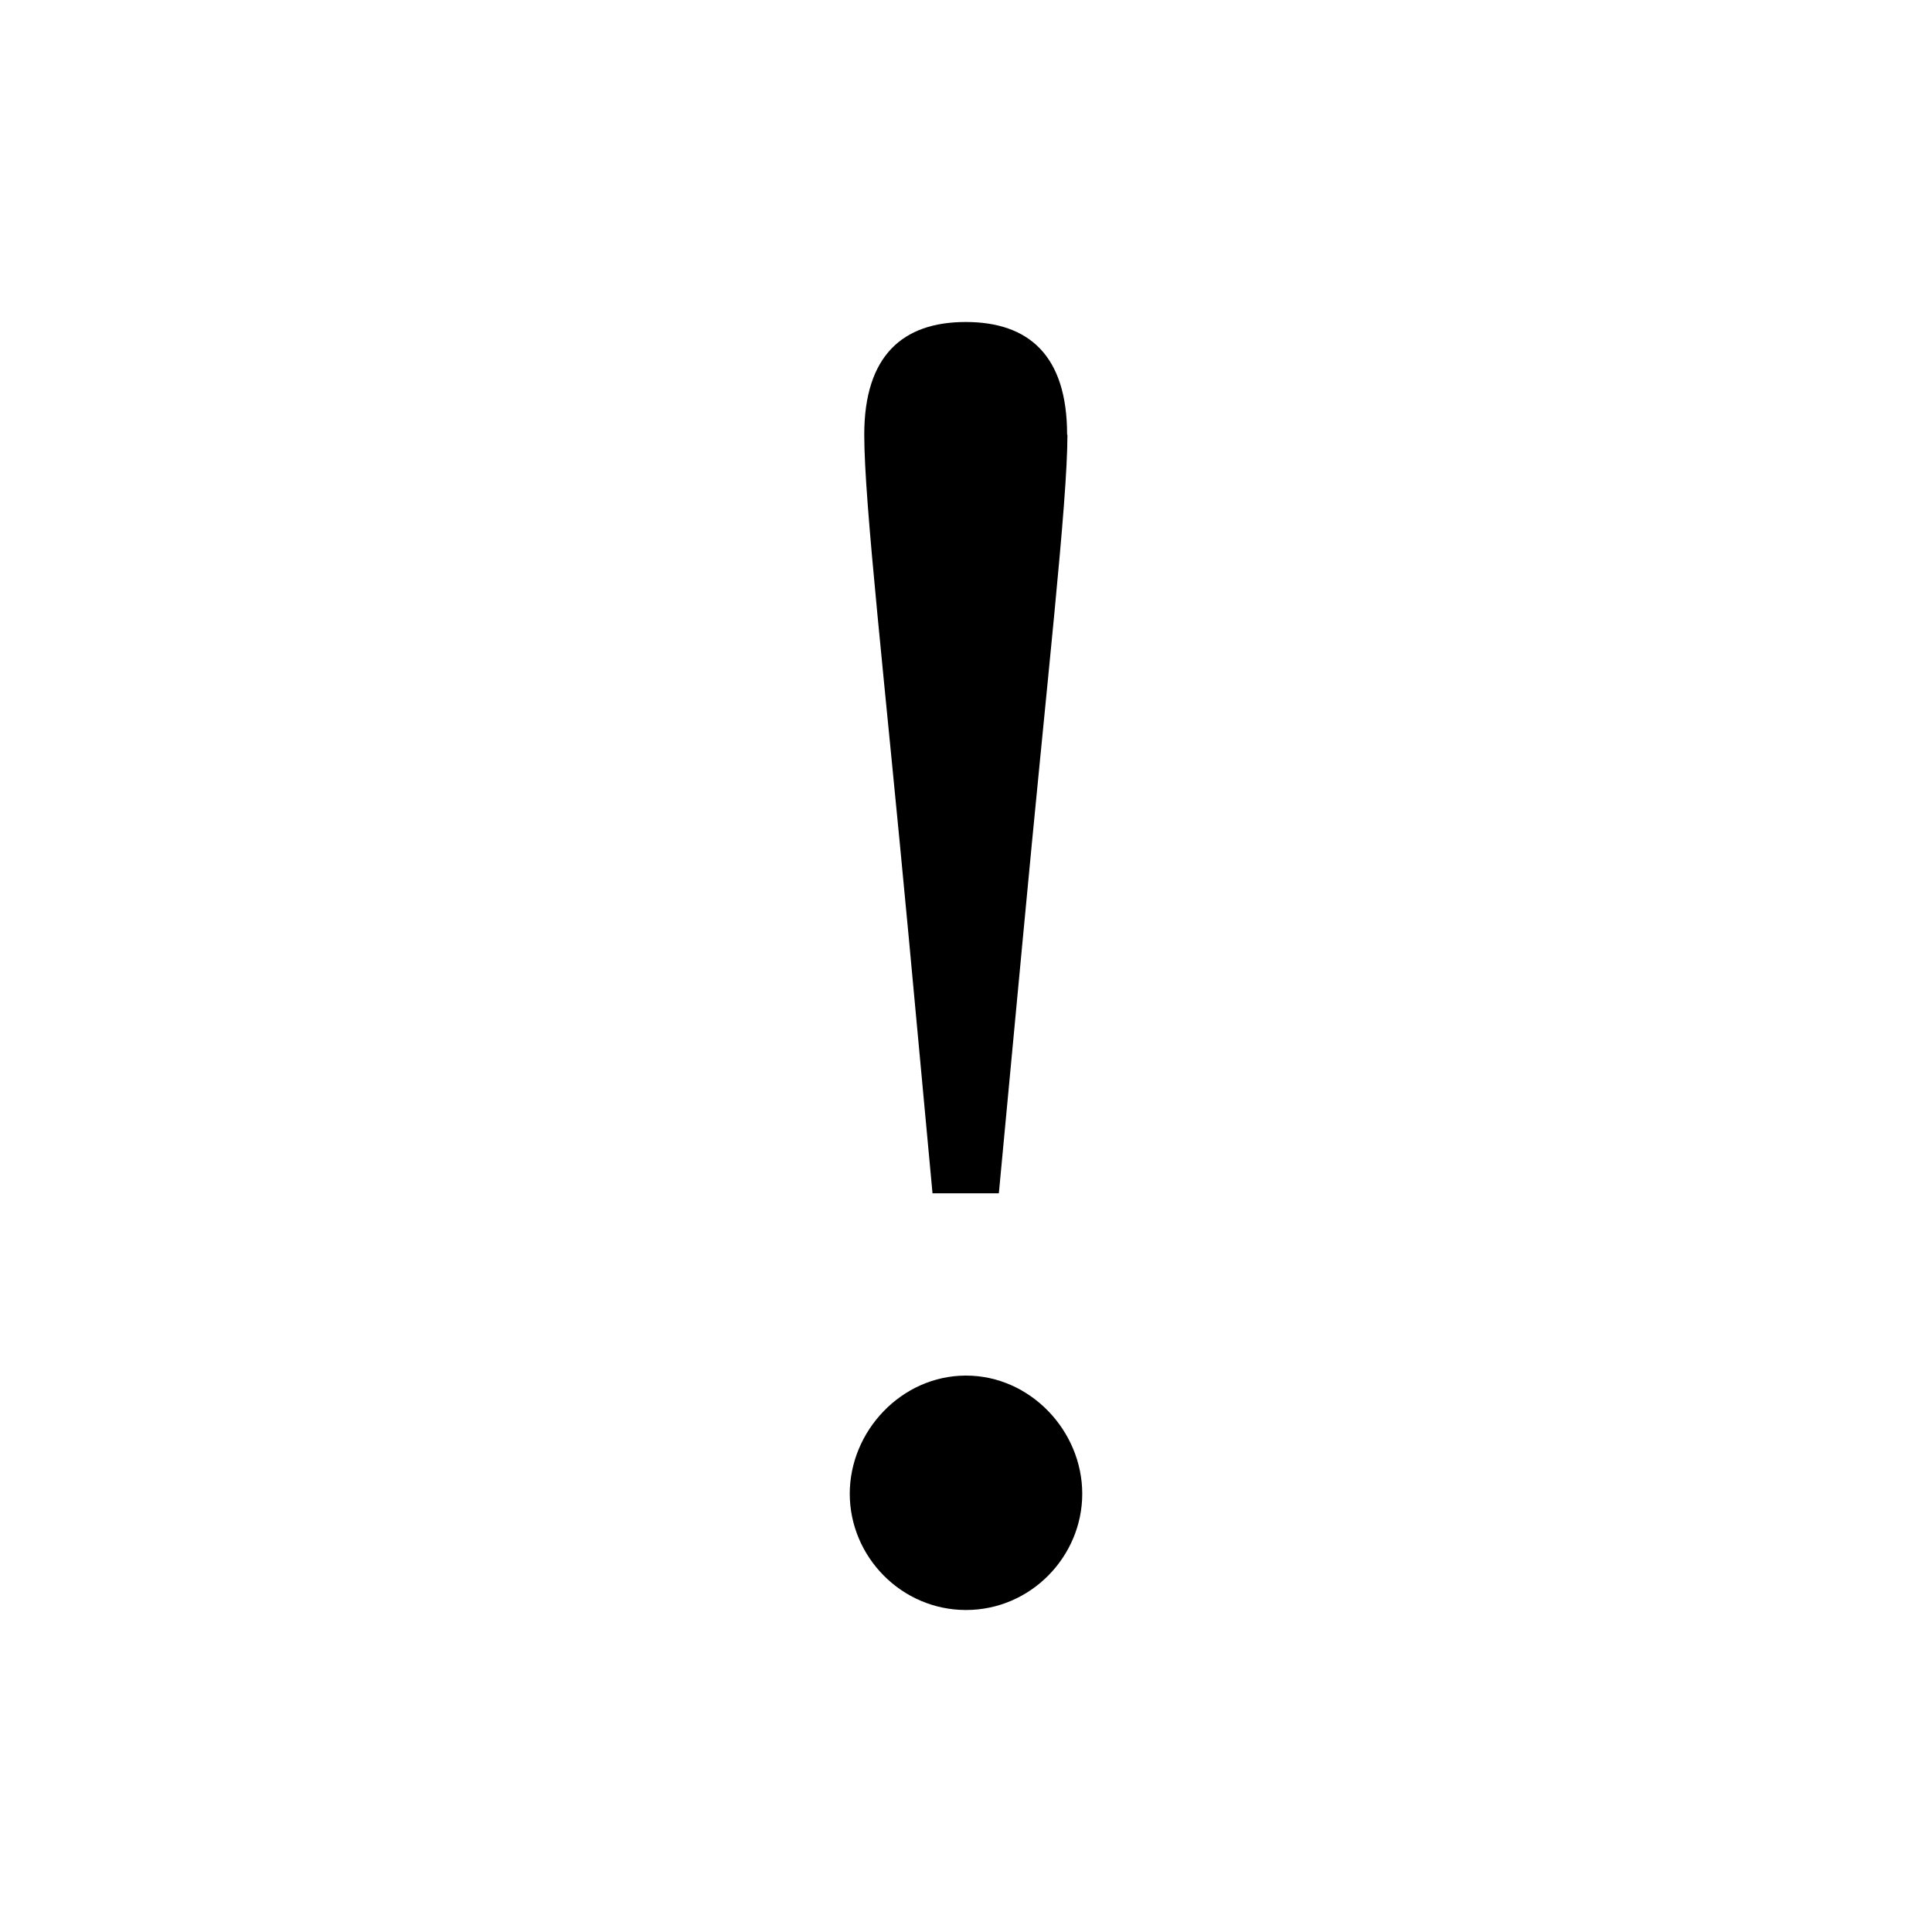
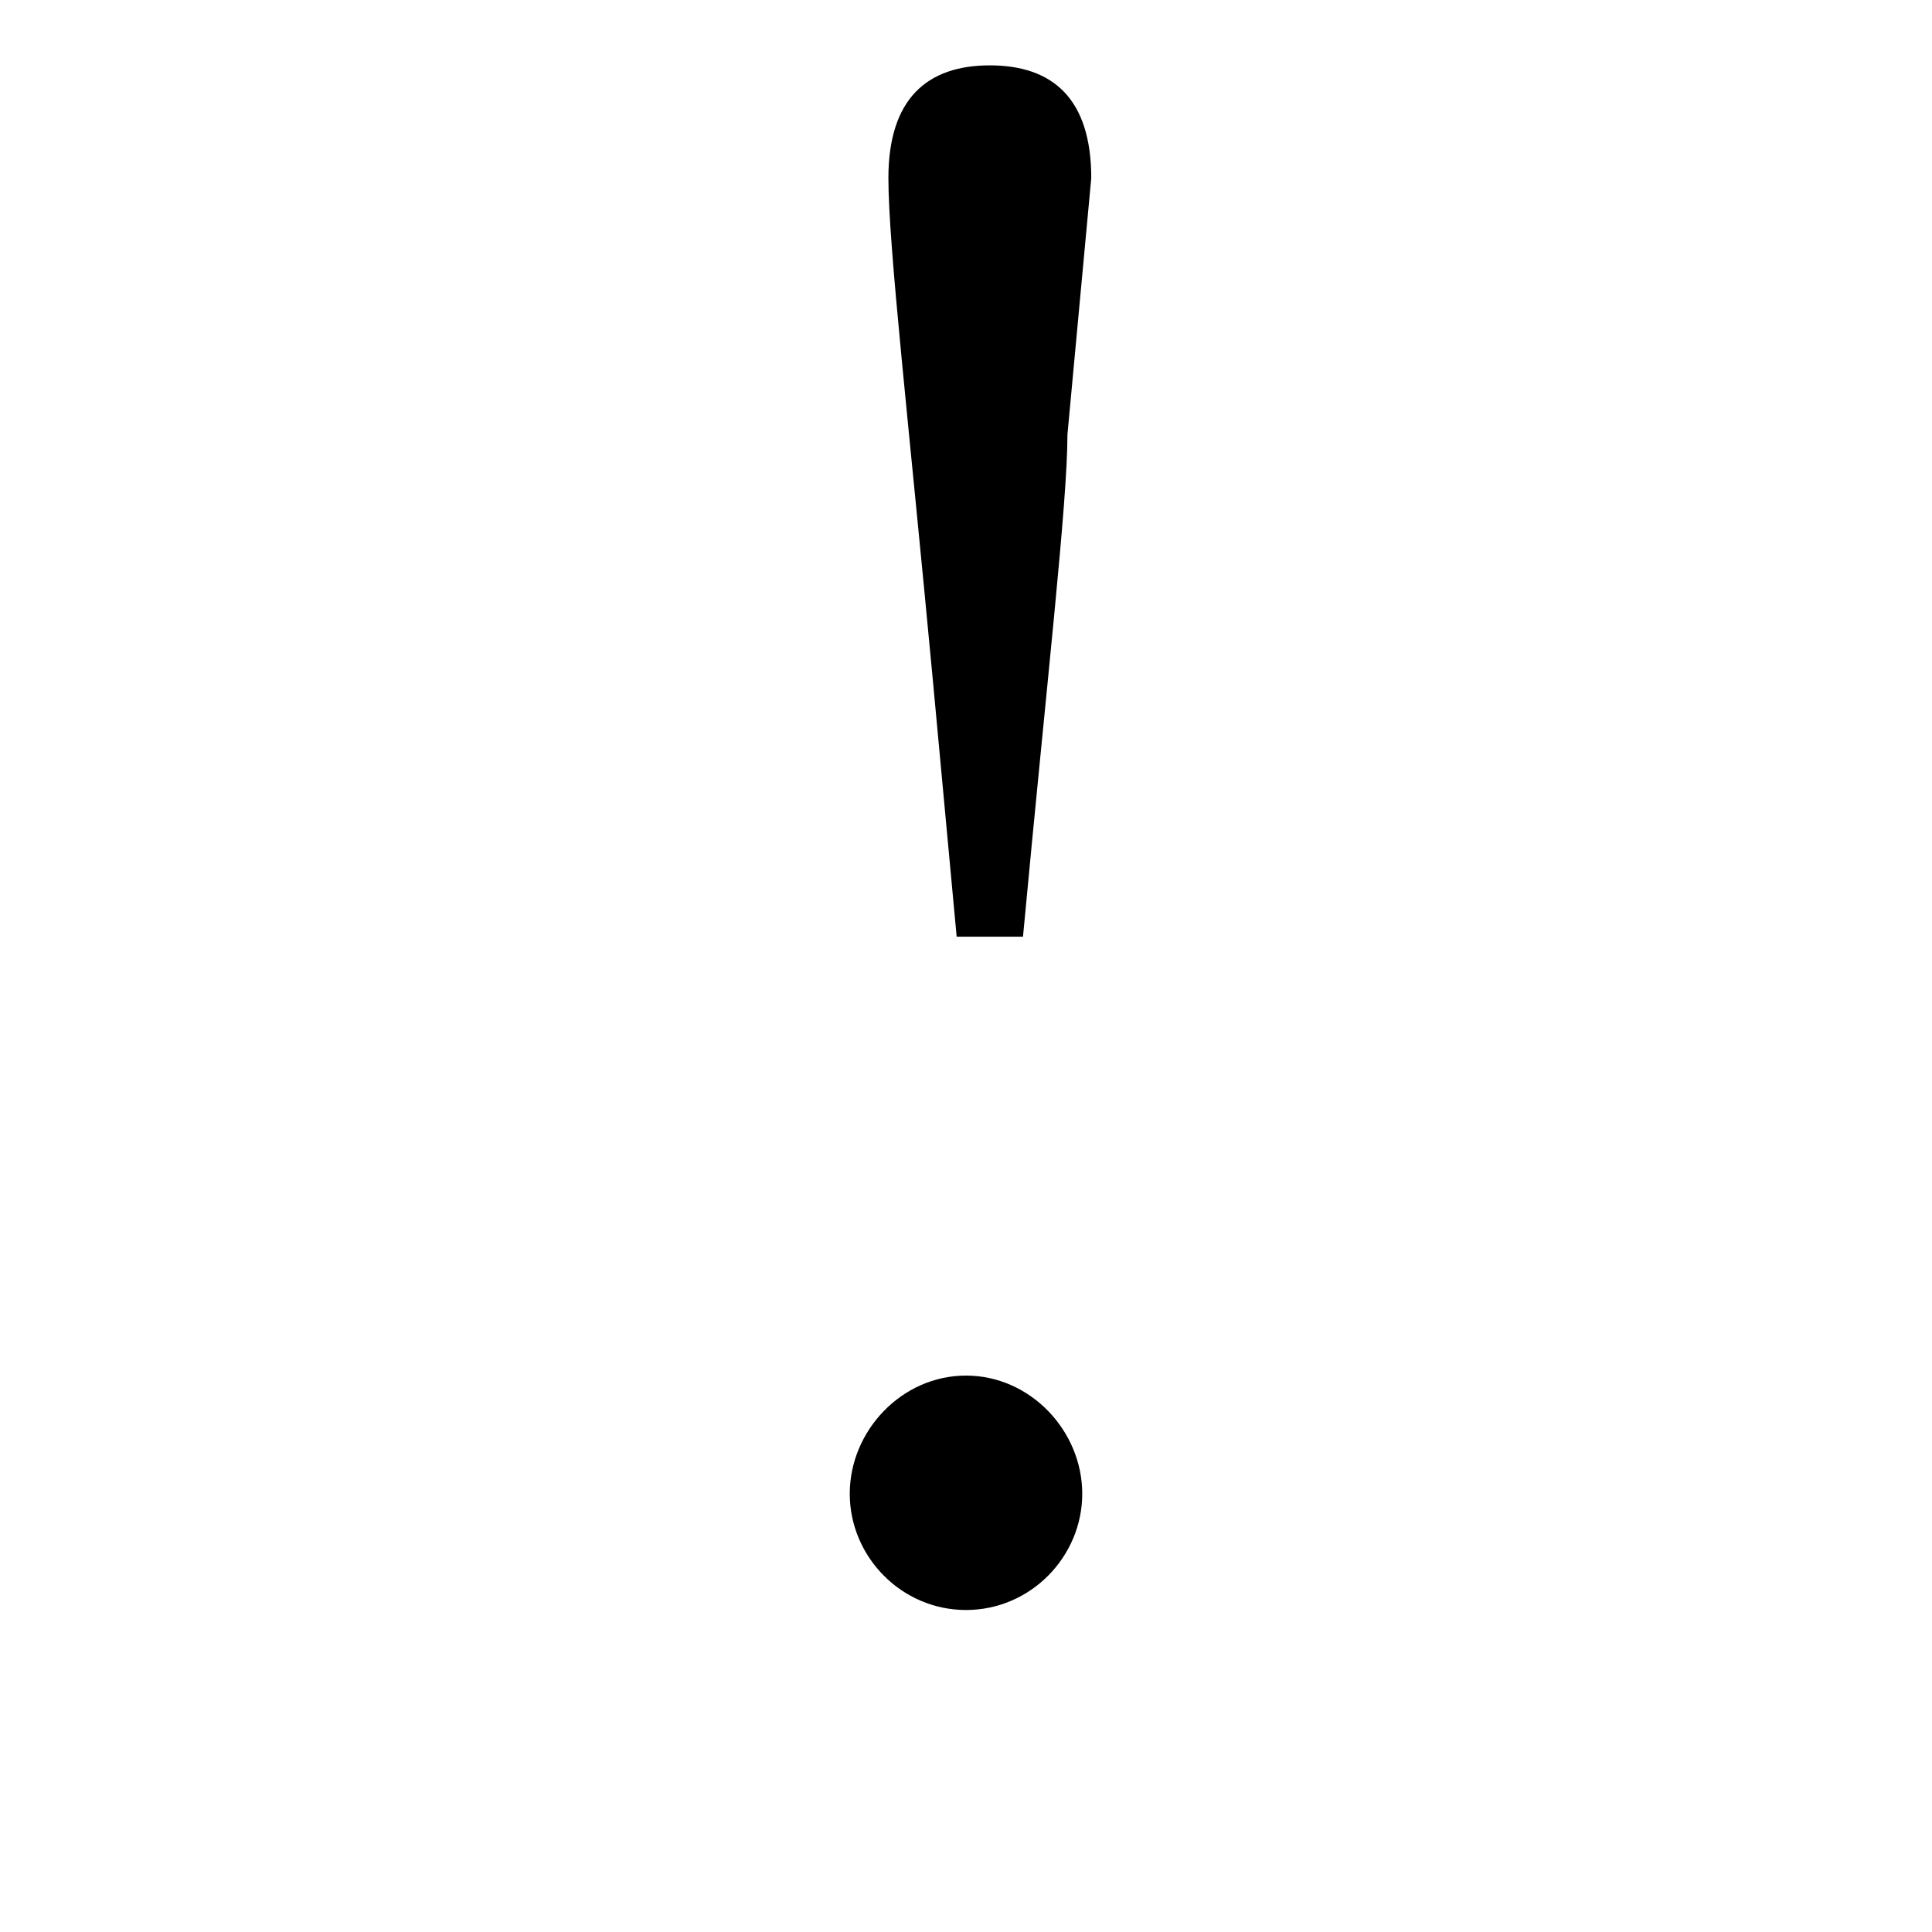
<svg xmlns="http://www.w3.org/2000/svg" id="icon_purpose" viewBox="0 0 60 60">
  <defs>
    <style>
      .cls-1 {
        fill: #000;
      }
    </style>
  </defs>
-   <path class="cls-1" d="M26.39,46.39c0-1.95,1.61-3.67,3.61-3.67s3.61,1.72,3.61,3.67-1.6,3.61-3.61,3.61-3.61-1.66-3.61-3.61ZM33.15,13.5c0,2.12-.63,7.56-1.38,15.59l-.75,7.97h-2.06l-.74-7.97c-.75-8.02-1.38-13.47-1.38-15.59,0-2.46,1.2-3.5,3.15-3.5s3.15,1.03,3.15,3.5Z" />
+   <path class="cls-1" d="M26.39,46.39c0-1.95,1.61-3.67,3.61-3.67s3.61,1.72,3.61,3.67-1.6,3.61-3.61,3.61-3.61-1.66-3.61-3.61ZM33.15,13.5c0,2.12-.63,7.56-1.38,15.59h-2.06l-.74-7.97c-.75-8.02-1.38-13.47-1.38-15.59,0-2.46,1.2-3.5,3.15-3.5s3.15,1.03,3.15,3.5Z" />
</svg>